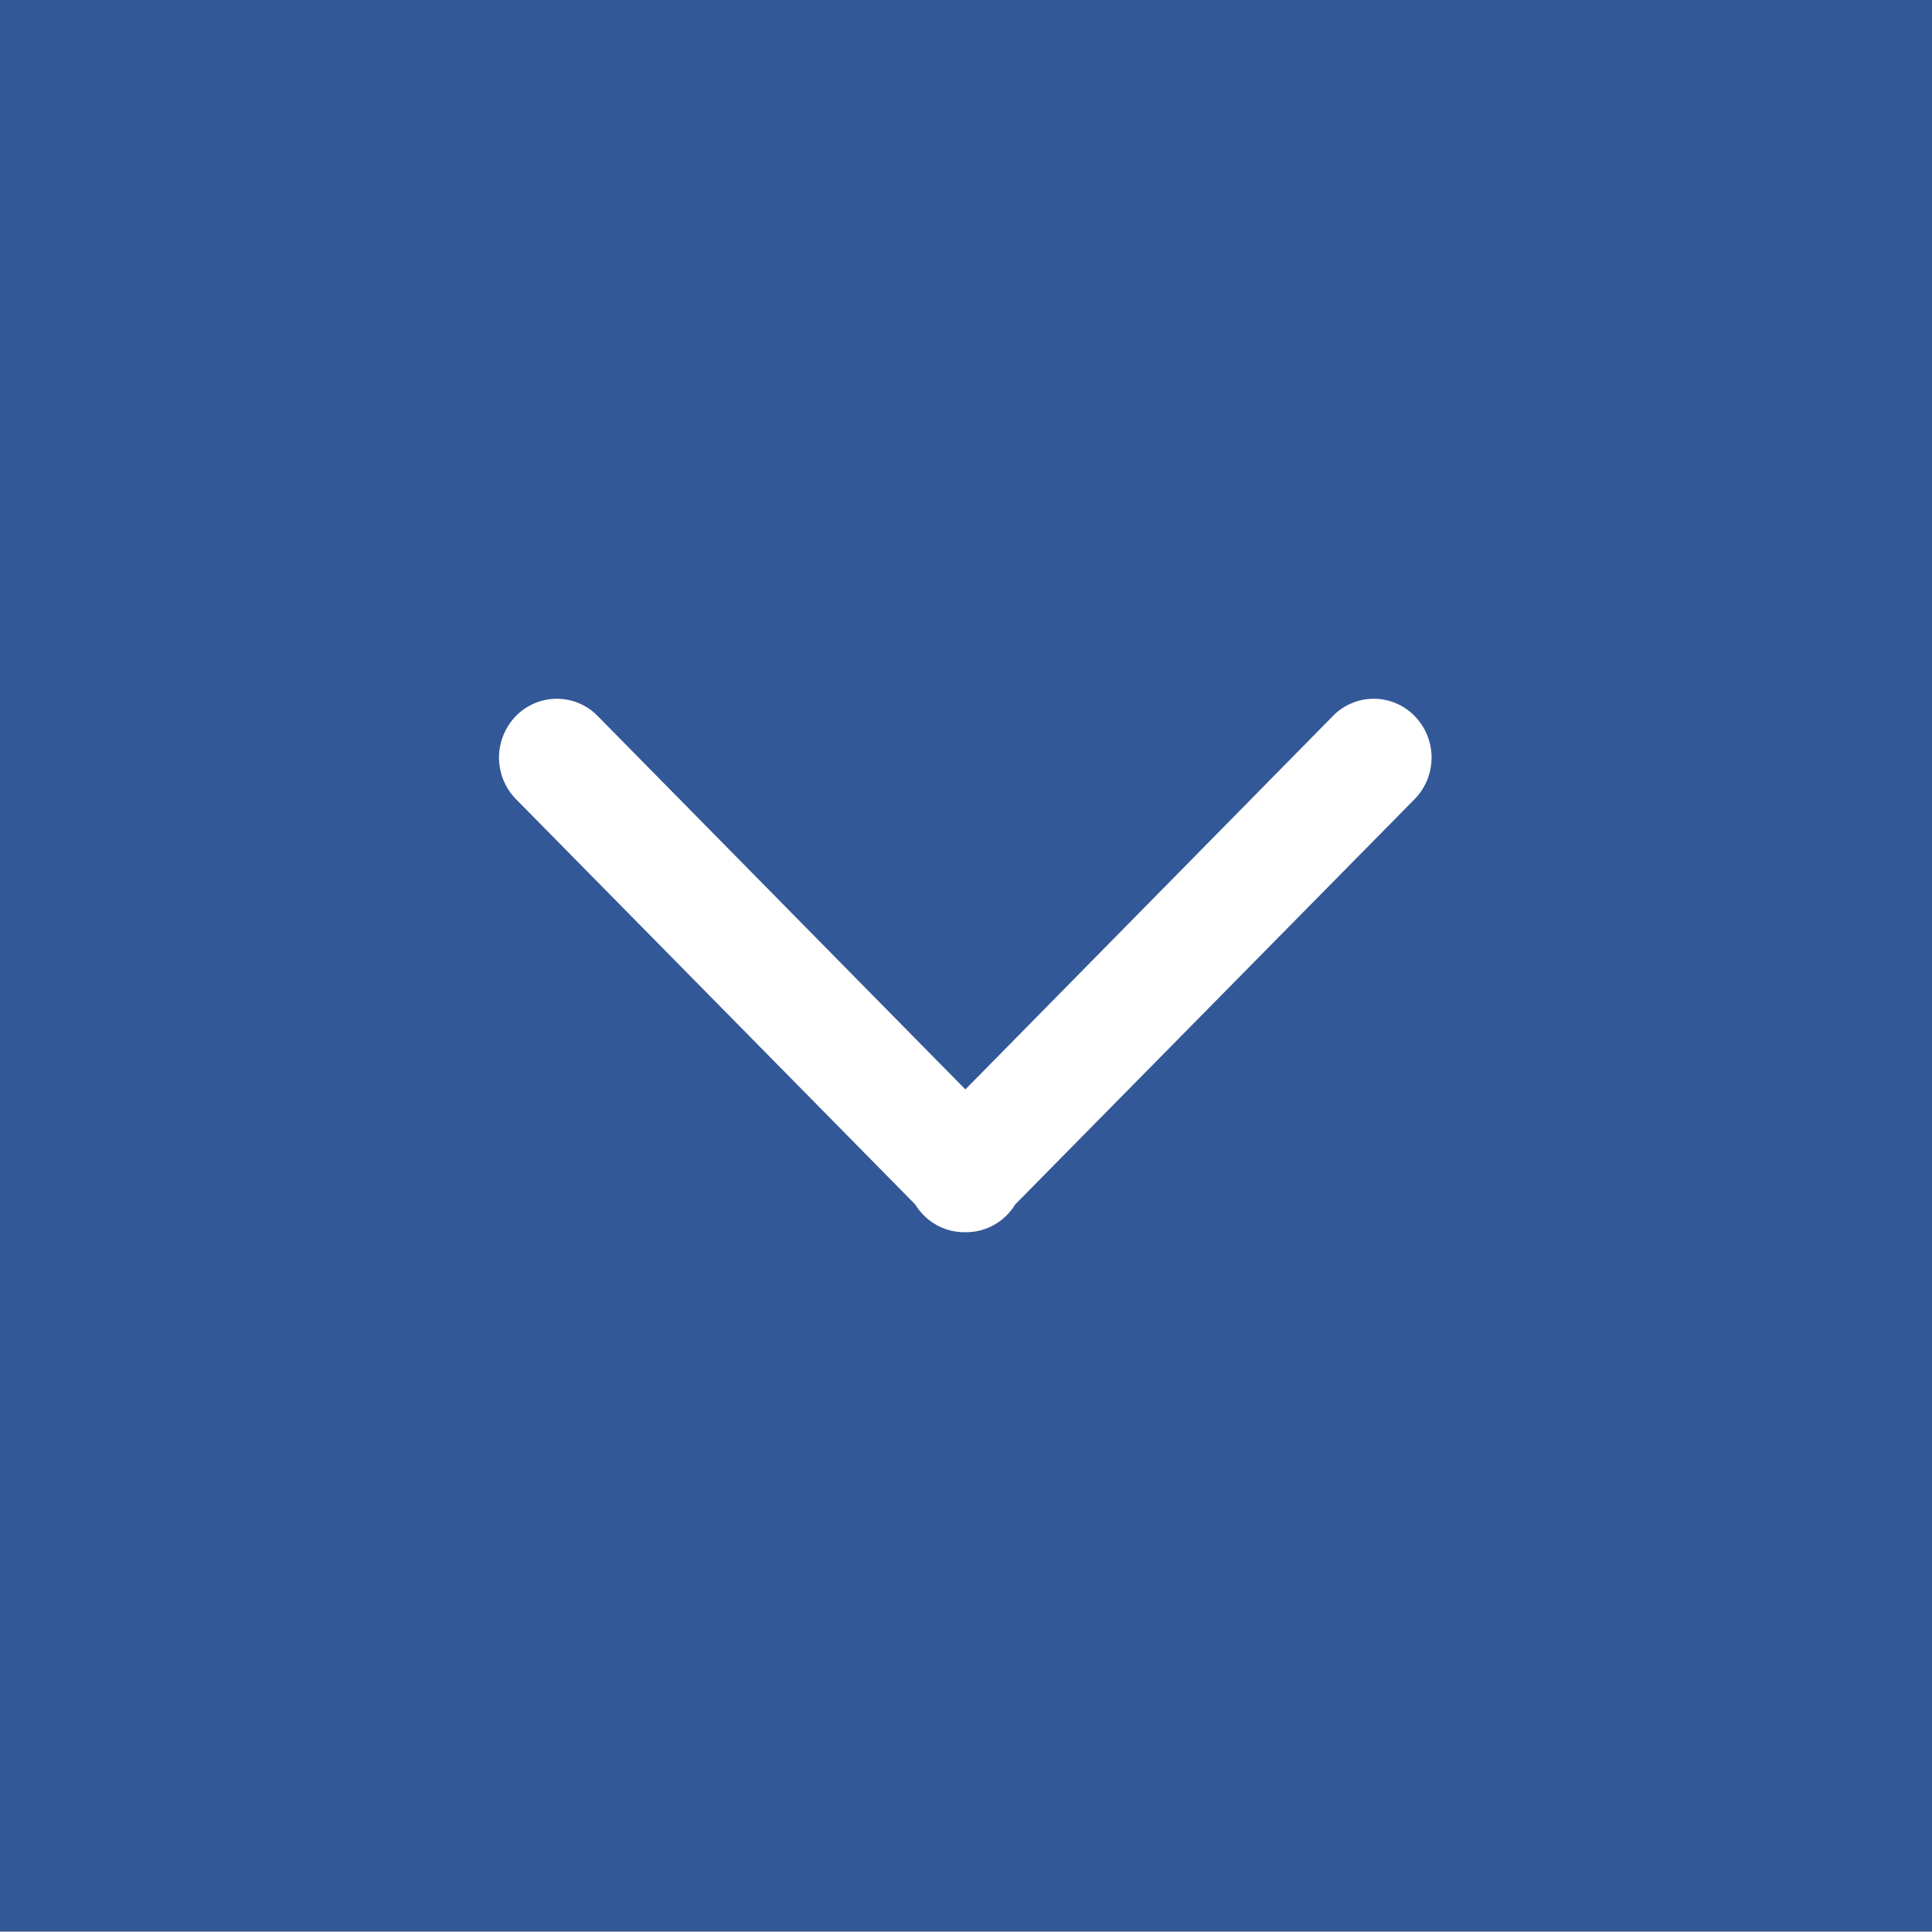
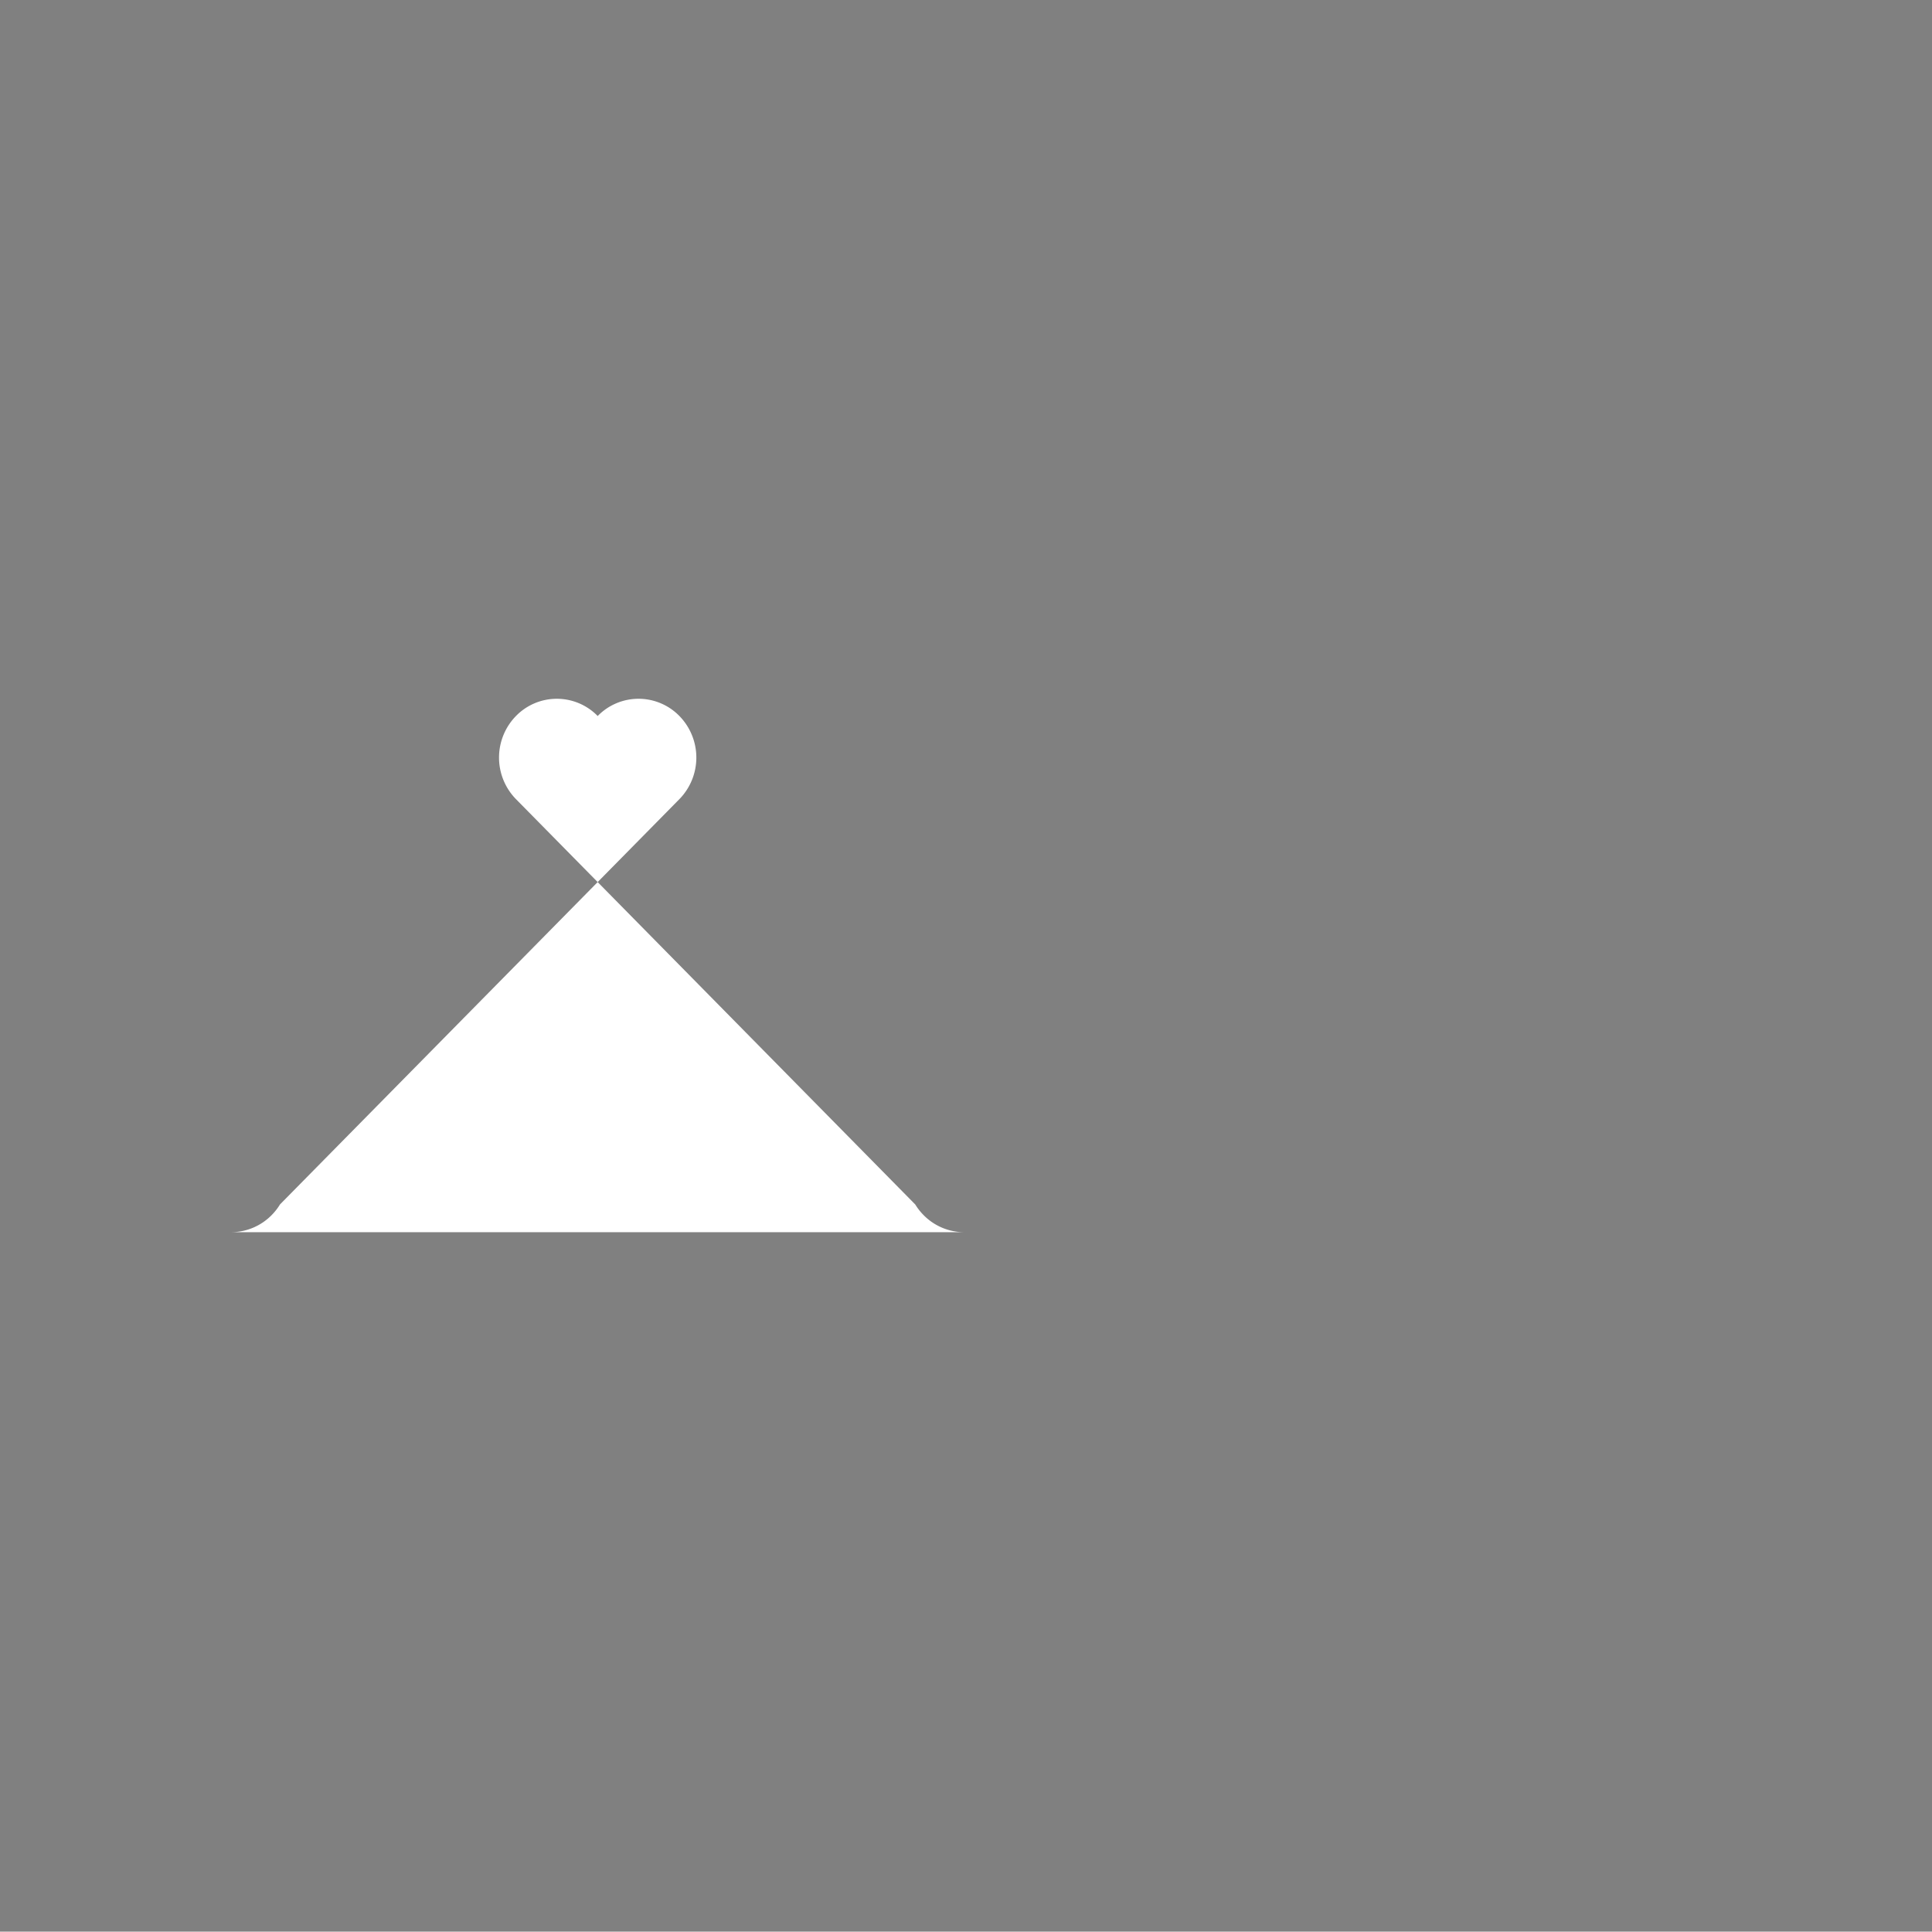
<svg xmlns="http://www.w3.org/2000/svg" width="44.02" height="44.012" viewBox="0 0 44.02 44.012">
  <rect x="0" y="0" width="44.02" height="44.012" fill="#808080" stroke="none" />
  <g id="Small" transform="translate(-407.99 -459)">
    <g id="Down" transform="translate(407.99 459)">
      <g id="Grupa_2" data-name="Grupa 2" opacity="0.601">
        <g id="Grupa_1" data-name="Grupa 1">
-           <rect id="Small-2" data-name="Small" width="44.02" height="44.012" fill="#003da6" />
-         </g>
+           </g>
      </g>
-       <path id="Down-2" data-name="Down" d="M10.626,12.153a1.3,1.3,0,0,1-.955-.392,1.34,1.34,0,0,1-.187-.239L.386,2.286a1.355,1.355,0,0,1,0-1.894,1.3,1.3,0,0,1,1.862,0L10.626,8.9,19,.392a1.3,1.3,0,0,1,1.862,0,1.355,1.355,0,0,1,0,1.894l-9.1,9.234a1.339,1.339,0,0,1-.188.241,1.3,1.3,0,0,1-.931.392Z" transform="translate(11.37 15.922)" fill="#fff" />
+       <path id="Down-2" data-name="Down" d="M10.626,12.153a1.3,1.3,0,0,1-.955-.392,1.34,1.34,0,0,1-.187-.239L.386,2.286a1.355,1.355,0,0,1,0-1.894,1.3,1.3,0,0,1,1.862,0a1.3,1.3,0,0,1,1.862,0,1.355,1.355,0,0,1,0,1.894l-9.1,9.234a1.339,1.339,0,0,1-.188.241,1.3,1.3,0,0,1-.931.392Z" transform="translate(11.37 15.922)" fill="#fff" />
    </g>
  </g>
</svg>